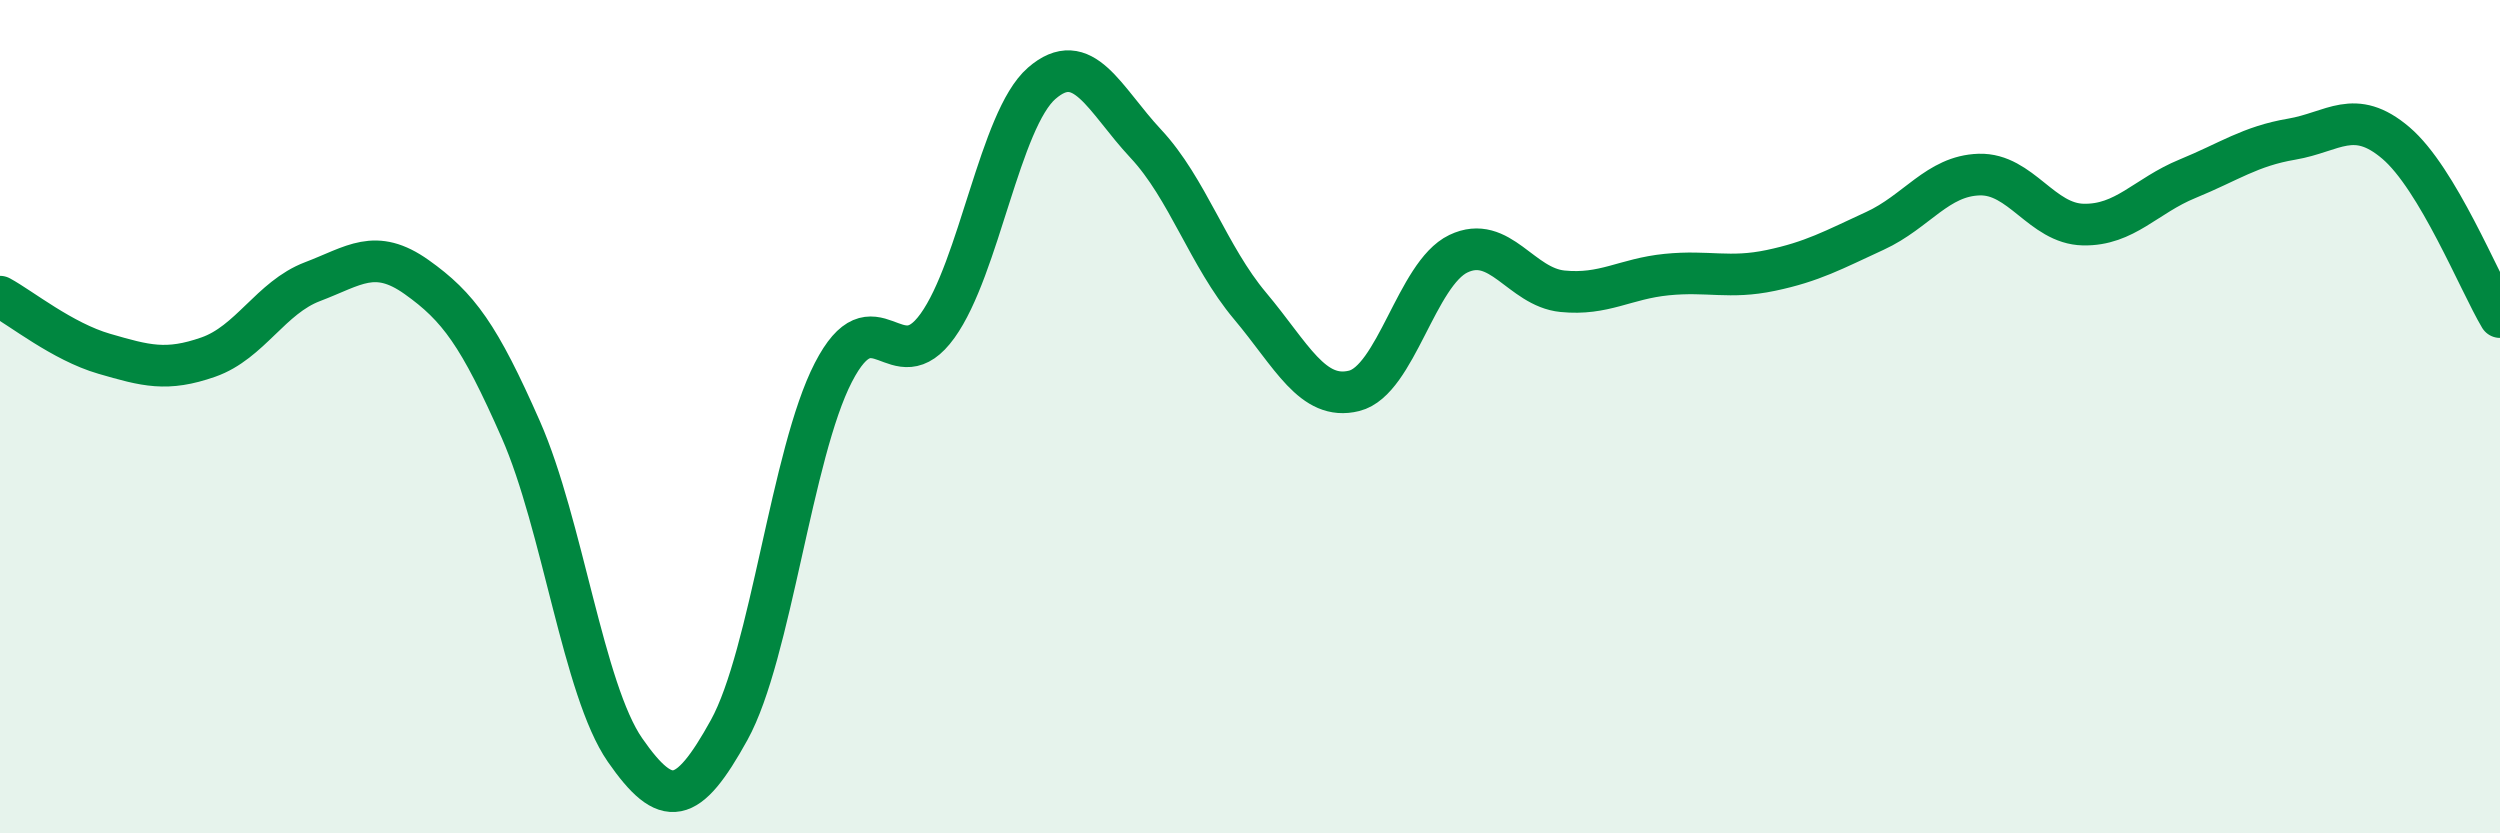
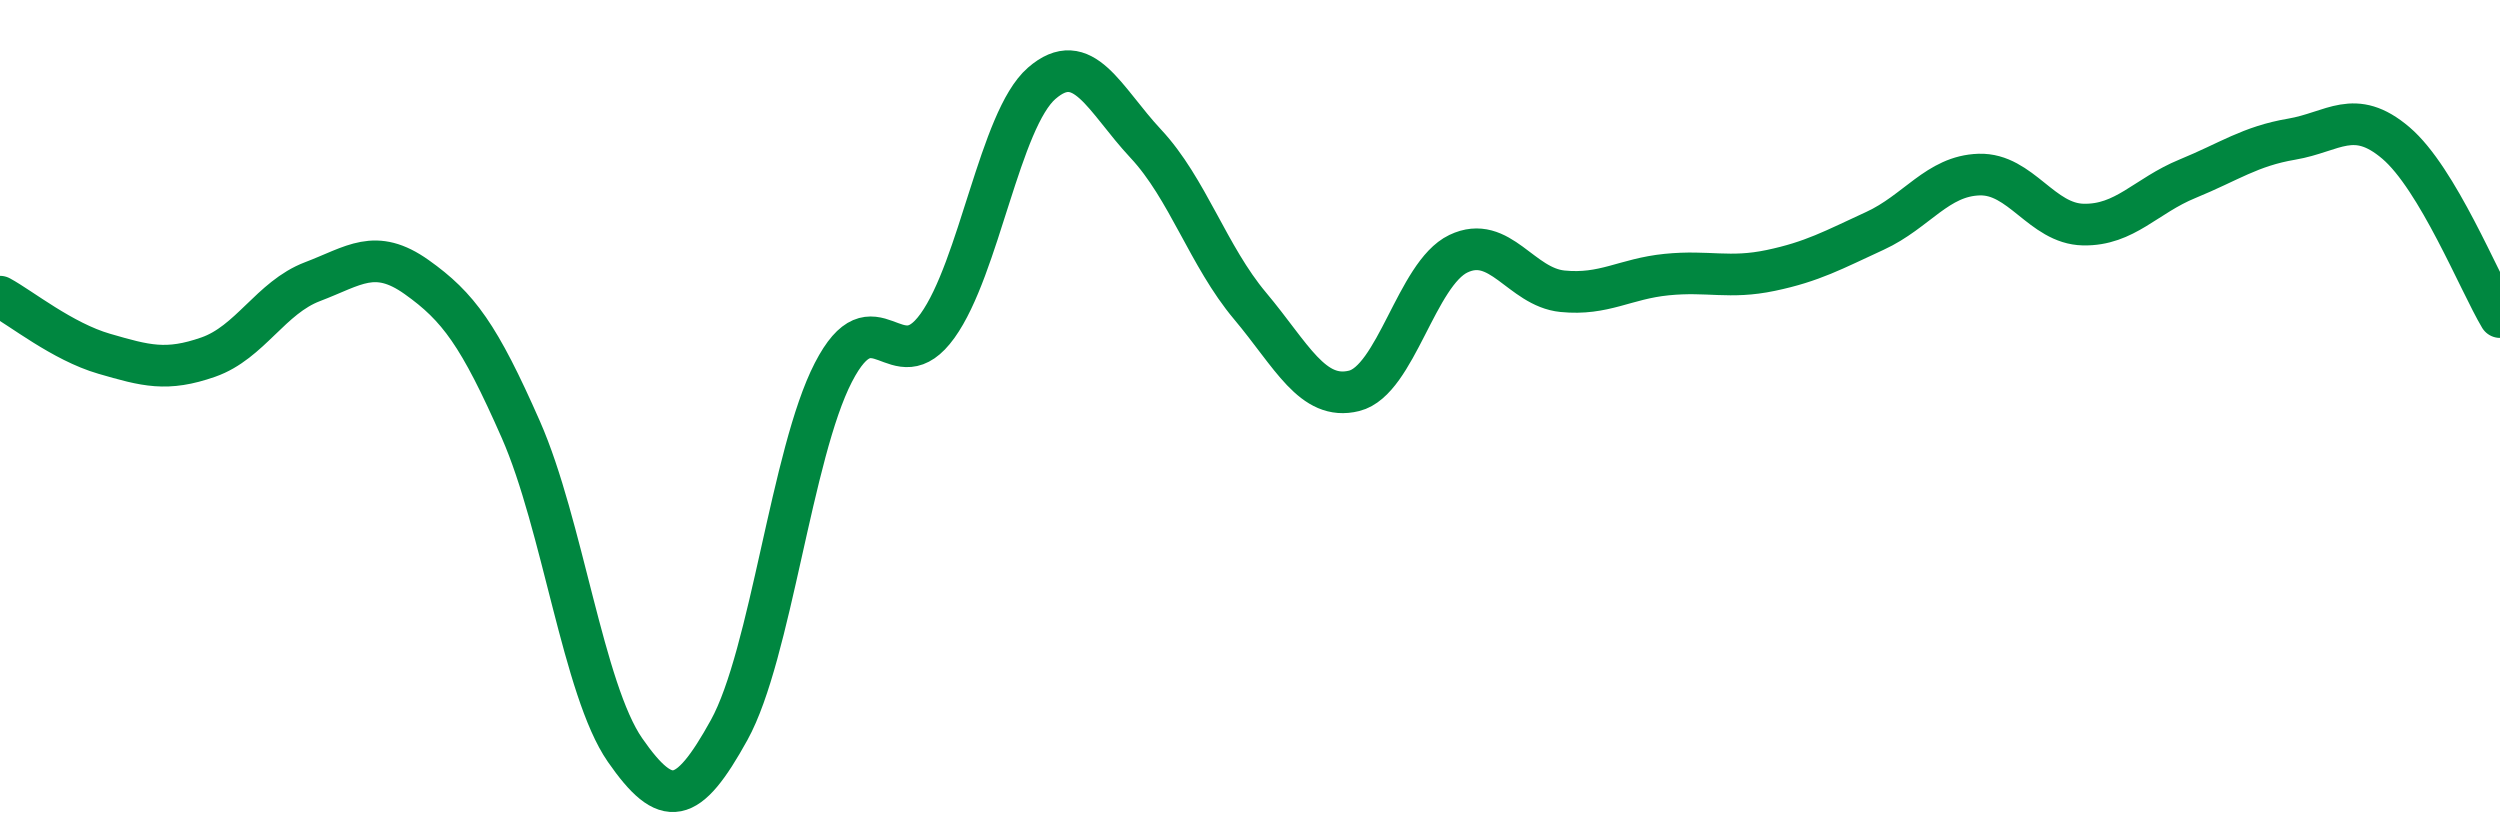
<svg xmlns="http://www.w3.org/2000/svg" width="60" height="20" viewBox="0 0 60 20">
-   <path d="M 0,7.12 C 0.5,7.39 1.5,8.2 2.5,8.49 C 3.5,8.78 4,8.92 5,8.57 C 6,8.22 6.5,7.14 7.5,6.76 C 8.5,6.38 9,5.94 10,6.65 C 11,7.36 11.5,8.04 12.5,10.31 C 13.5,12.58 14,16.56 15,18 C 16,19.44 16.5,19.33 17.5,17.52 C 18.5,15.71 19,10.88 20,8.94 C 21,7 21.5,9.21 22.5,7.82 C 23.5,6.43 24,2.87 25,2 C 26,1.13 26.5,2.38 27.5,3.45 C 28.5,4.52 29,6.15 30,7.34 C 31,8.53 31.5,9.63 32.5,9.38 C 33.5,9.13 34,6.57 35,6.09 C 36,5.61 36.5,6.89 37.5,6.99 C 38.5,7.09 39,6.69 40,6.59 C 41,6.49 41.5,6.7 42.5,6.49 C 43.5,6.28 44,6 45,5.54 C 46,5.08 46.5,4.22 47.5,4.19 C 48.5,4.16 49,5.37 50,5.39 C 51,5.41 51.5,4.7 52.5,4.29 C 53.5,3.88 54,3.51 55,3.34 C 56,3.17 56.5,2.58 57.5,3.43 C 58.5,4.28 59.5,6.77 60,7.61L60 20L0 20Z" fill="#008740" opacity="0.1" stroke-linecap="round" stroke-linejoin="round" />
  <path d="M 0,7.12 C 0.5,7.39 1.5,8.2 2.5,8.49 C 3.5,8.78 4,8.92 5,8.57 C 6,8.22 6.5,7.14 7.5,6.76 C 8.5,6.38 9,5.94 10,6.65 C 11,7.36 11.5,8.04 12.5,10.31 C 13.5,12.58 14,16.56 15,18 C 16,19.44 16.5,19.33 17.5,17.52 C 18.5,15.71 19,10.88 20,8.94 C 21,7 21.5,9.21 22.5,7.82 C 23.5,6.43 24,2.87 25,2 C 26,1.13 26.5,2.38 27.5,3.45 C 28.5,4.52 29,6.15 30,7.34 C 31,8.53 31.5,9.63 32.5,9.38 C 33.5,9.13 34,6.57 35,6.09 C 36,5.61 36.5,6.89 37.5,6.99 C 38.5,7.09 39,6.69 40,6.59 C 41,6.49 41.5,6.7 42.5,6.49 C 43.5,6.28 44,6 45,5.54 C 46,5.08 46.5,4.22 47.5,4.19 C 48.5,4.16 49,5.37 50,5.39 C 51,5.41 51.5,4.7 52.5,4.29 C 53.5,3.88 54,3.51 55,3.34 C 56,3.17 56.5,2.58 57.5,3.43 C 58.5,4.28 59.5,6.77 60,7.61" stroke="#008740" stroke-width="1" fill="none" stroke-linecap="round" stroke-linejoin="round" />
</svg>